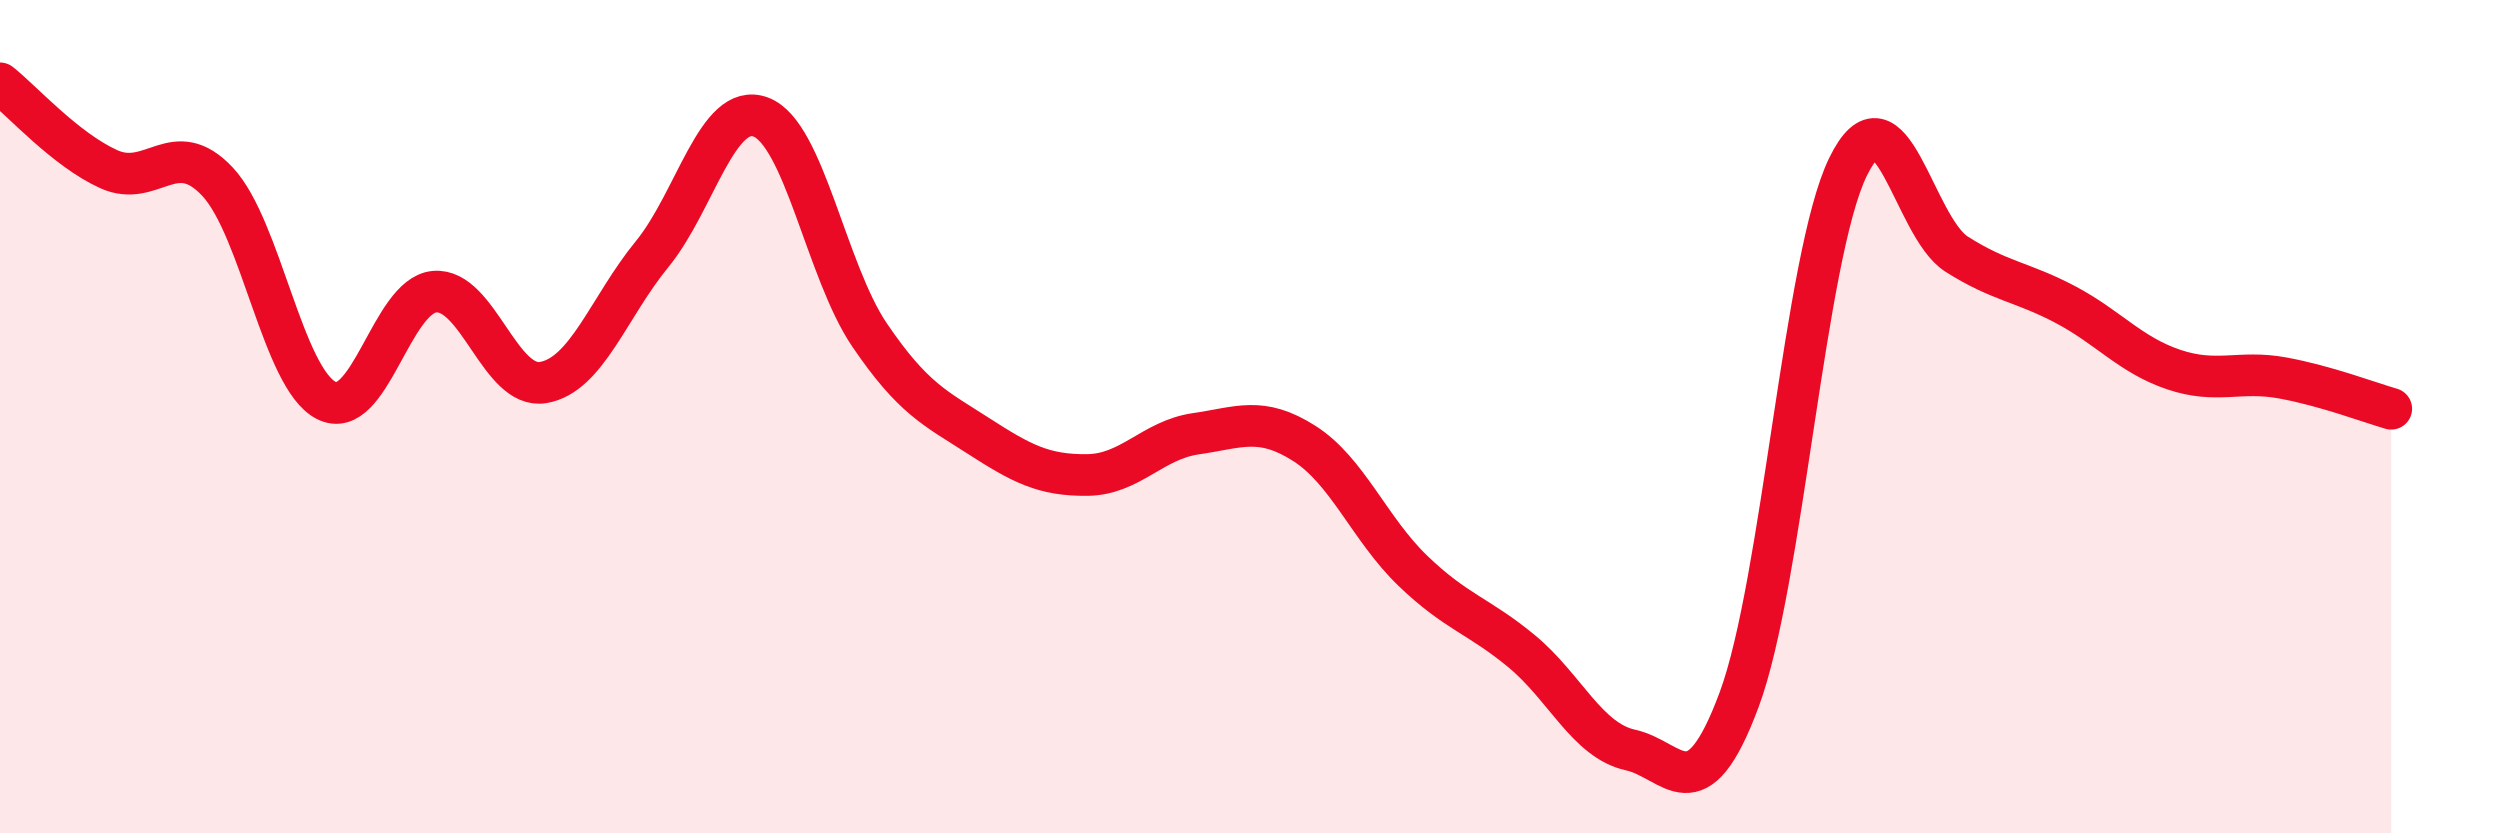
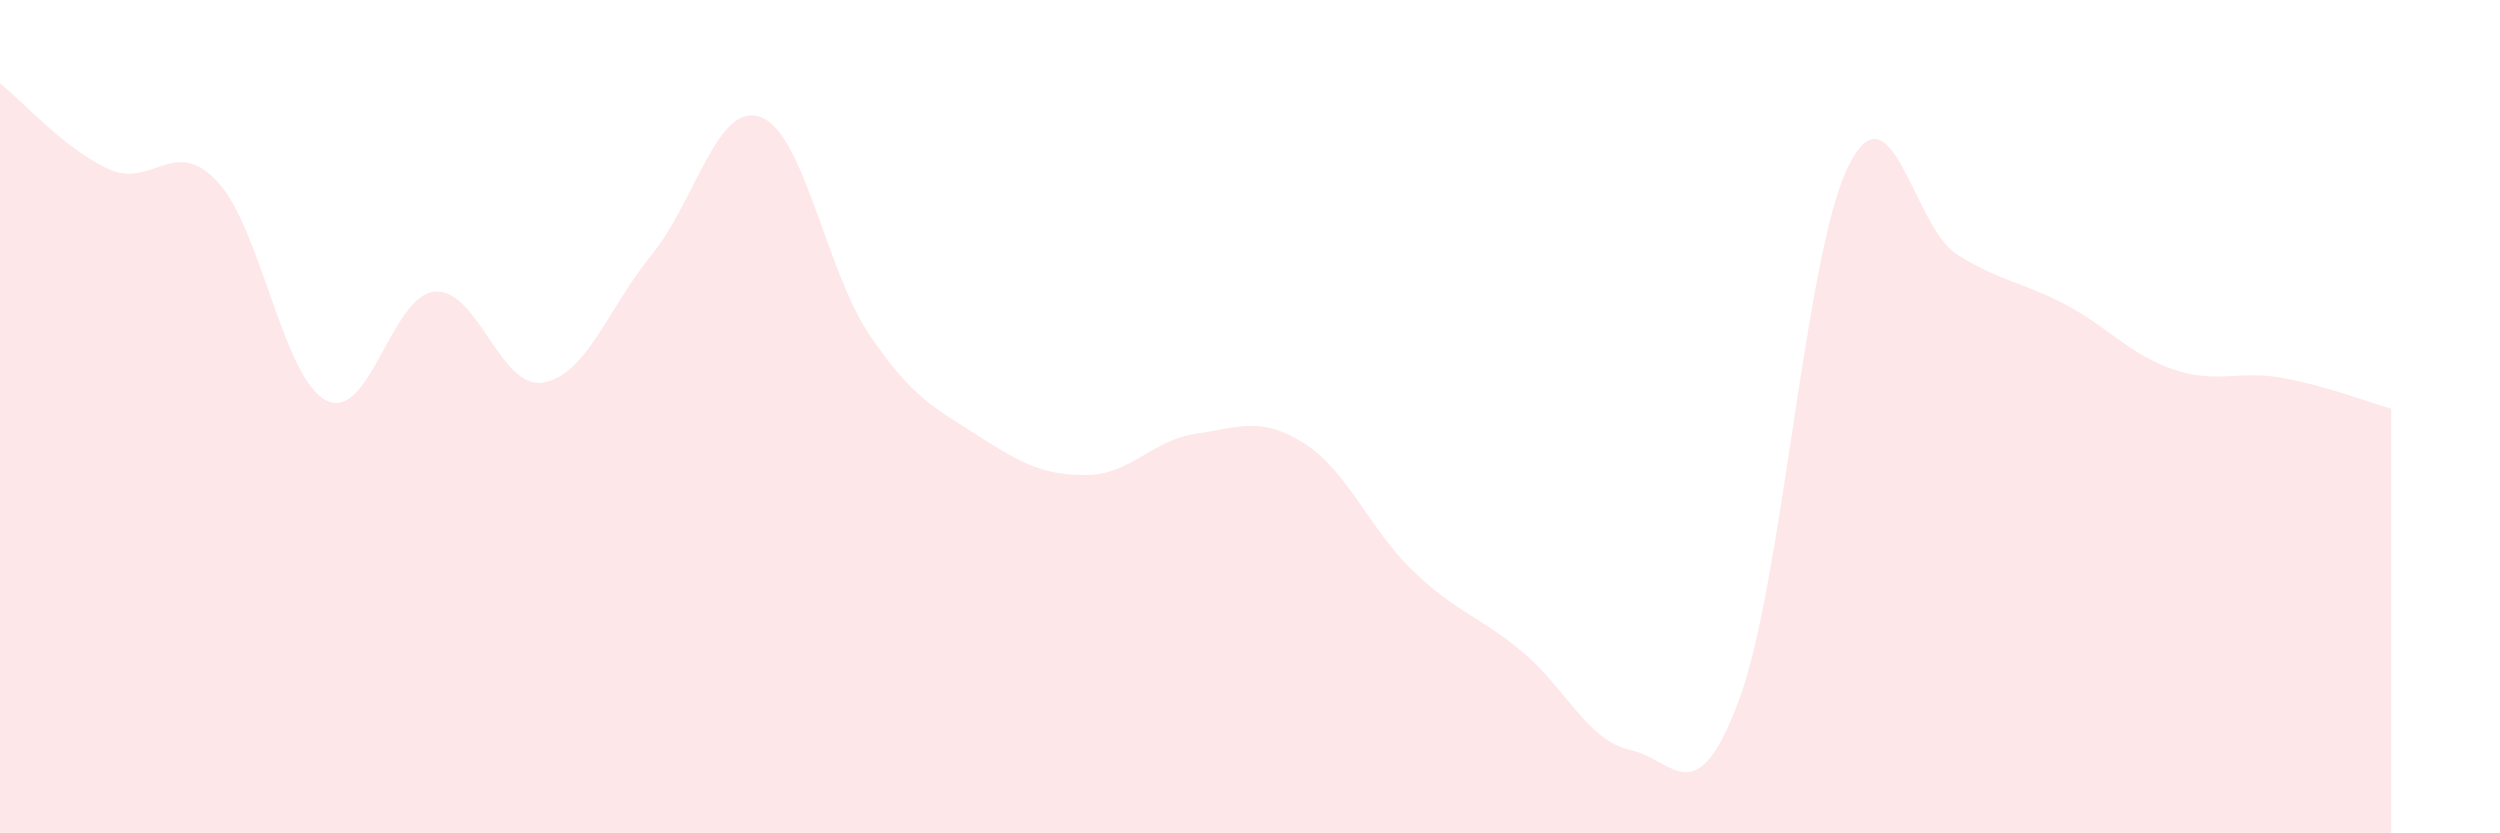
<svg xmlns="http://www.w3.org/2000/svg" width="60" height="20" viewBox="0 0 60 20">
  <path d="M 0,2 C 0.52,2.41 1.57,3.59 2.61,4.06 C 3.65,4.53 4.18,3.25 5.22,4.36 C 6.26,5.47 6.79,9.08 7.83,9.61 C 8.87,10.14 9.39,7.09 10.43,7 C 11.47,6.91 12,9.36 13.04,9.18 C 14.08,9 14.61,7.37 15.65,6.1 C 16.69,4.83 17.22,2.42 18.26,2.81 C 19.3,3.2 19.83,6.51 20.87,8.04 C 21.91,9.57 22.44,9.79 23.48,10.46 C 24.52,11.13 25.05,11.41 26.09,11.4 C 27.13,11.39 27.66,10.56 28.7,10.41 C 29.74,10.26 30.26,9.98 31.3,10.64 C 32.34,11.3 32.87,12.7 33.91,13.7 C 34.95,14.7 35.48,14.77 36.52,15.63 C 37.56,16.49 38.09,17.77 39.13,18 C 40.17,18.23 40.7,19.59 41.74,16.79 C 42.78,13.99 43.31,6.15 44.35,4.01 C 45.39,1.87 45.92,5.44 46.96,6.1 C 48,6.76 48.53,6.76 49.57,7.31 C 50.61,7.86 51.13,8.52 52.17,8.87 C 53.21,9.22 53.74,8.88 54.78,9.07 C 55.82,9.26 56.87,9.66 57.39,9.81L57.39 20L0 20Z" fill="#EB0A25" opacity="0.1" stroke-linecap="round" stroke-linejoin="round" />
-   <path d="M 0,2 C 0.52,2.41 1.57,3.59 2.61,4.06 C 3.65,4.53 4.18,3.25 5.22,4.36 C 6.26,5.47 6.79,9.08 7.83,9.61 C 8.87,10.14 9.39,7.09 10.43,7 C 11.47,6.91 12,9.36 13.04,9.18 C 14.08,9 14.61,7.37 15.65,6.1 C 16.69,4.83 17.22,2.42 18.26,2.81 C 19.3,3.2 19.83,6.51 20.87,8.04 C 21.91,9.57 22.44,9.79 23.48,10.46 C 24.52,11.13 25.05,11.41 26.09,11.4 C 27.13,11.39 27.66,10.56 28.7,10.41 C 29.74,10.26 30.26,9.98 31.3,10.64 C 32.34,11.3 32.87,12.7 33.91,13.7 C 34.95,14.7 35.48,14.77 36.52,15.63 C 37.56,16.49 38.09,17.77 39.13,18 C 40.17,18.23 40.7,19.59 41.74,16.79 C 42.78,13.99 43.31,6.15 44.35,4.01 C 45.39,1.87 45.92,5.44 46.96,6.1 C 48,6.76 48.53,6.76 49.57,7.31 C 50.61,7.86 51.13,8.52 52.17,8.87 C 53.21,9.22 53.74,8.88 54.78,9.07 C 55.82,9.26 56.87,9.66 57.39,9.81" stroke="#EB0A25" stroke-width="1" fill="none" stroke-linecap="round" stroke-linejoin="round" />
</svg>